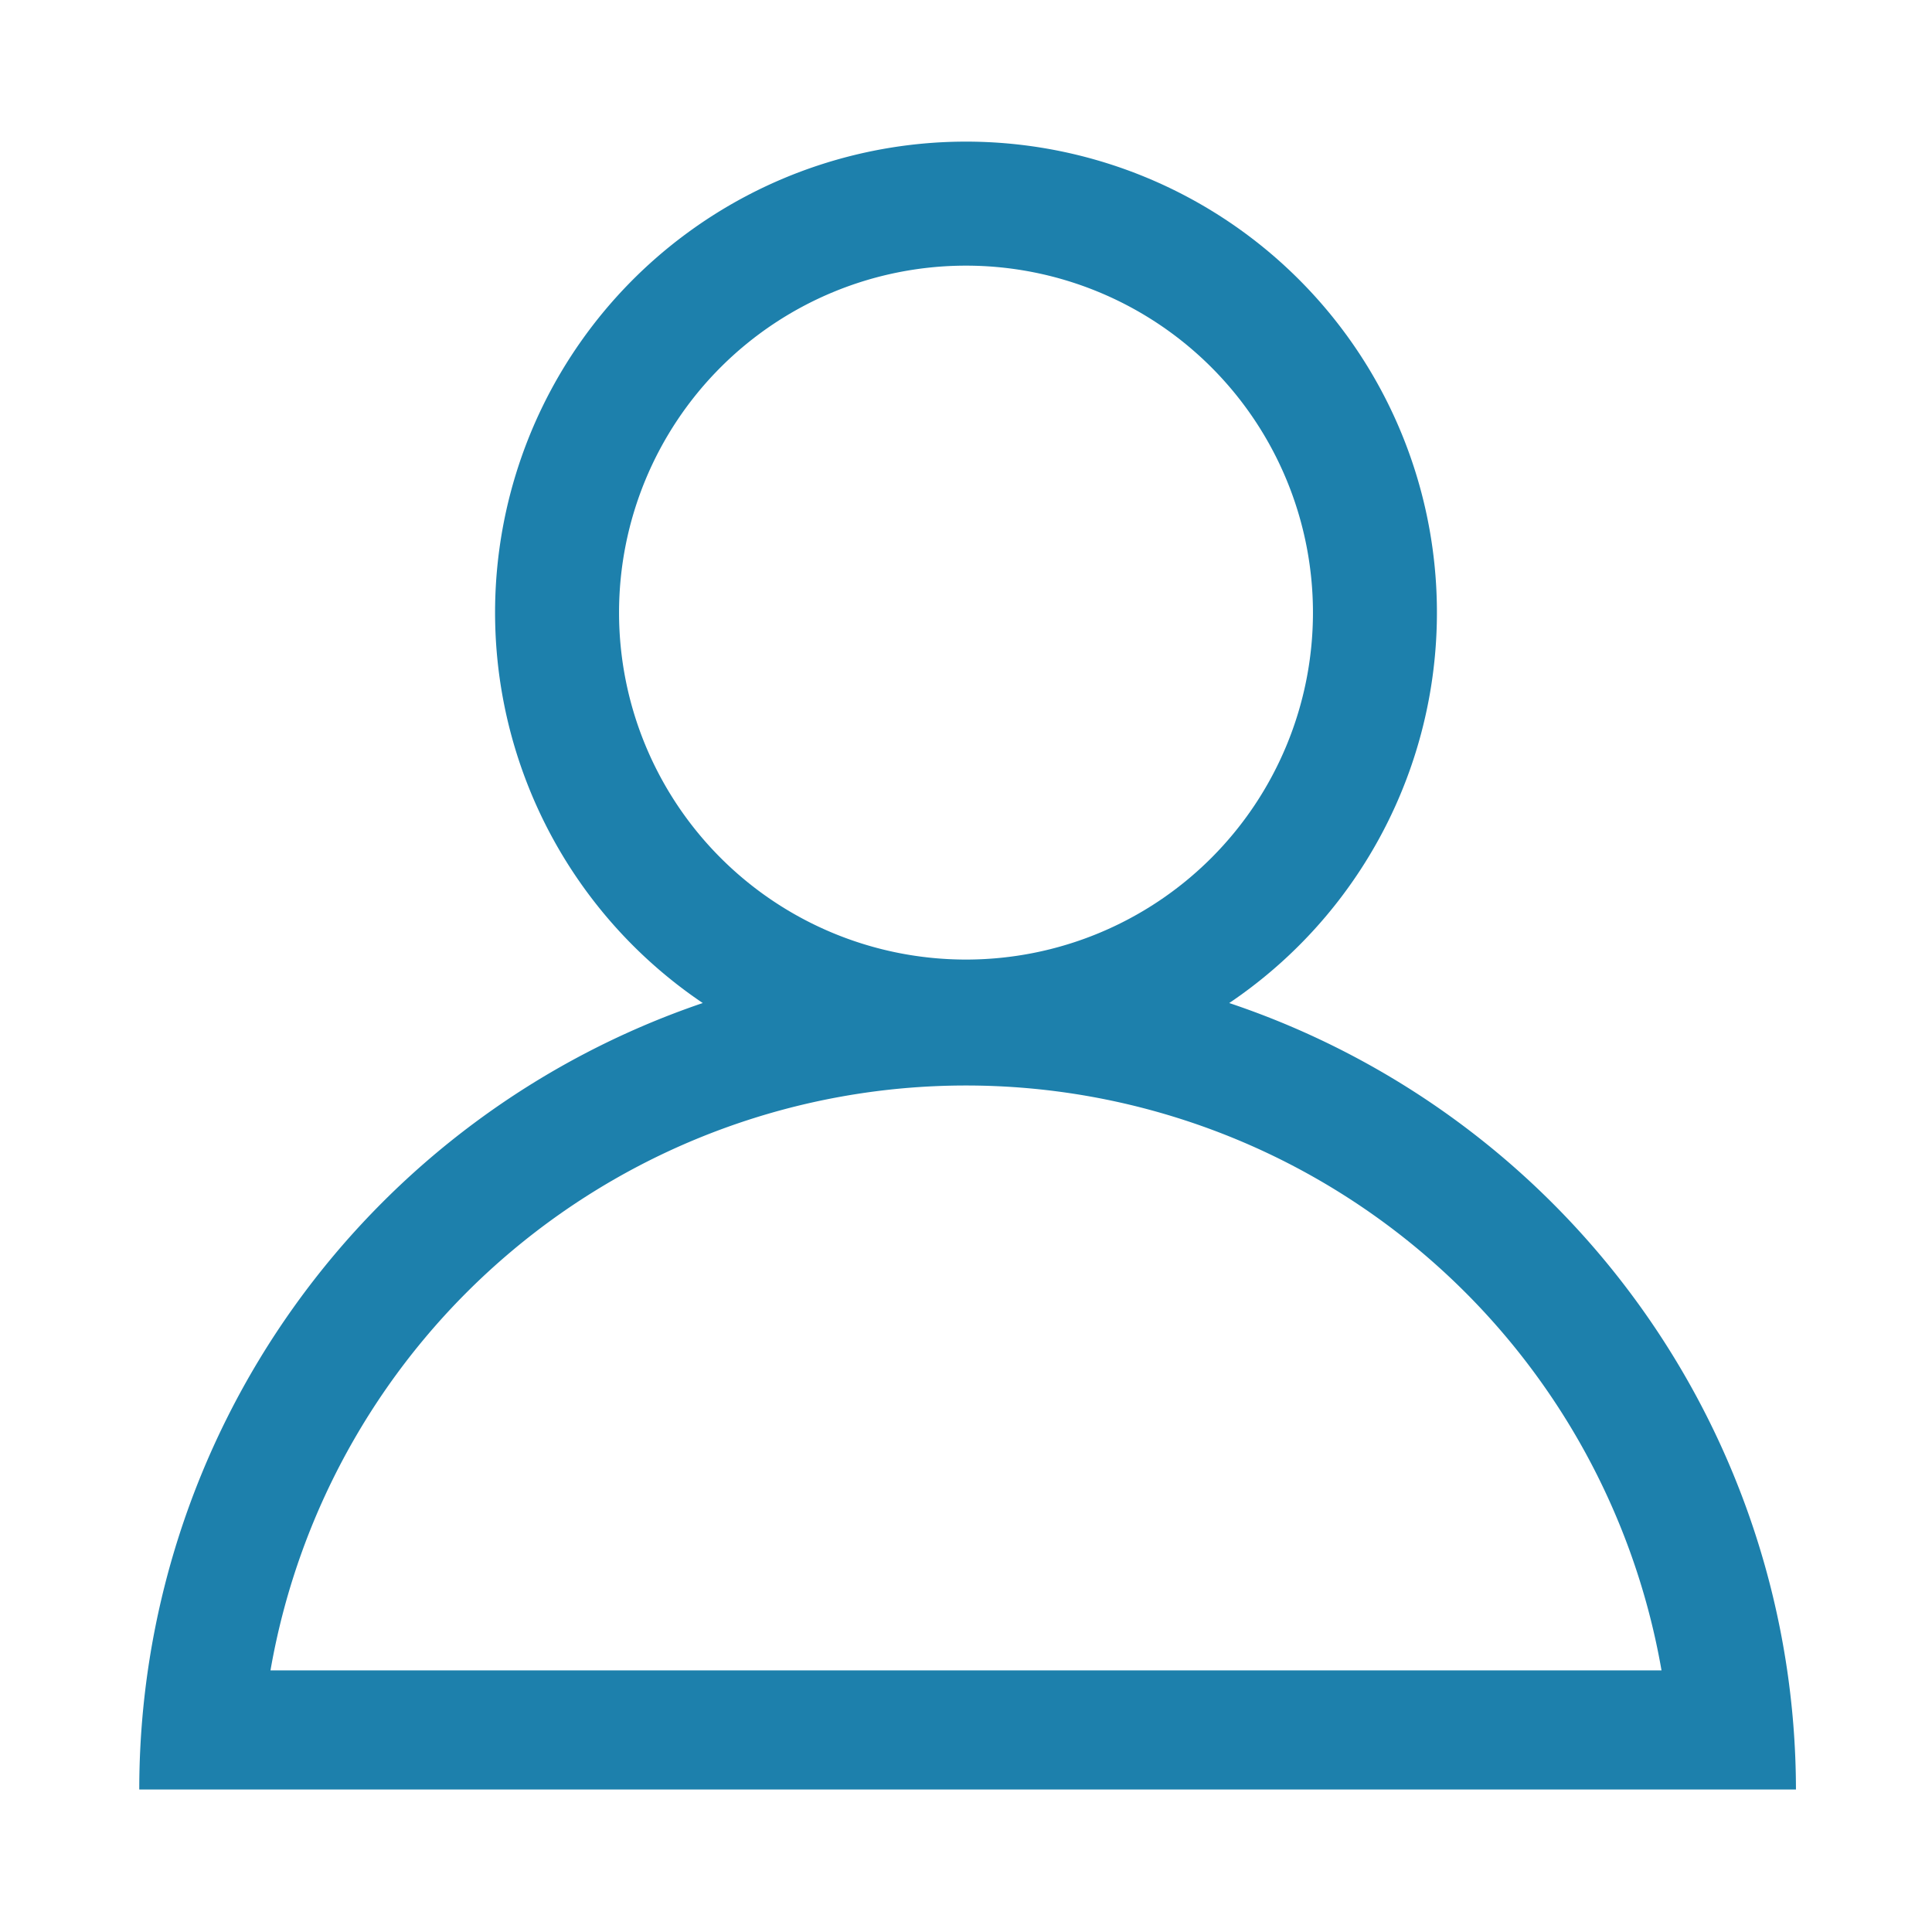
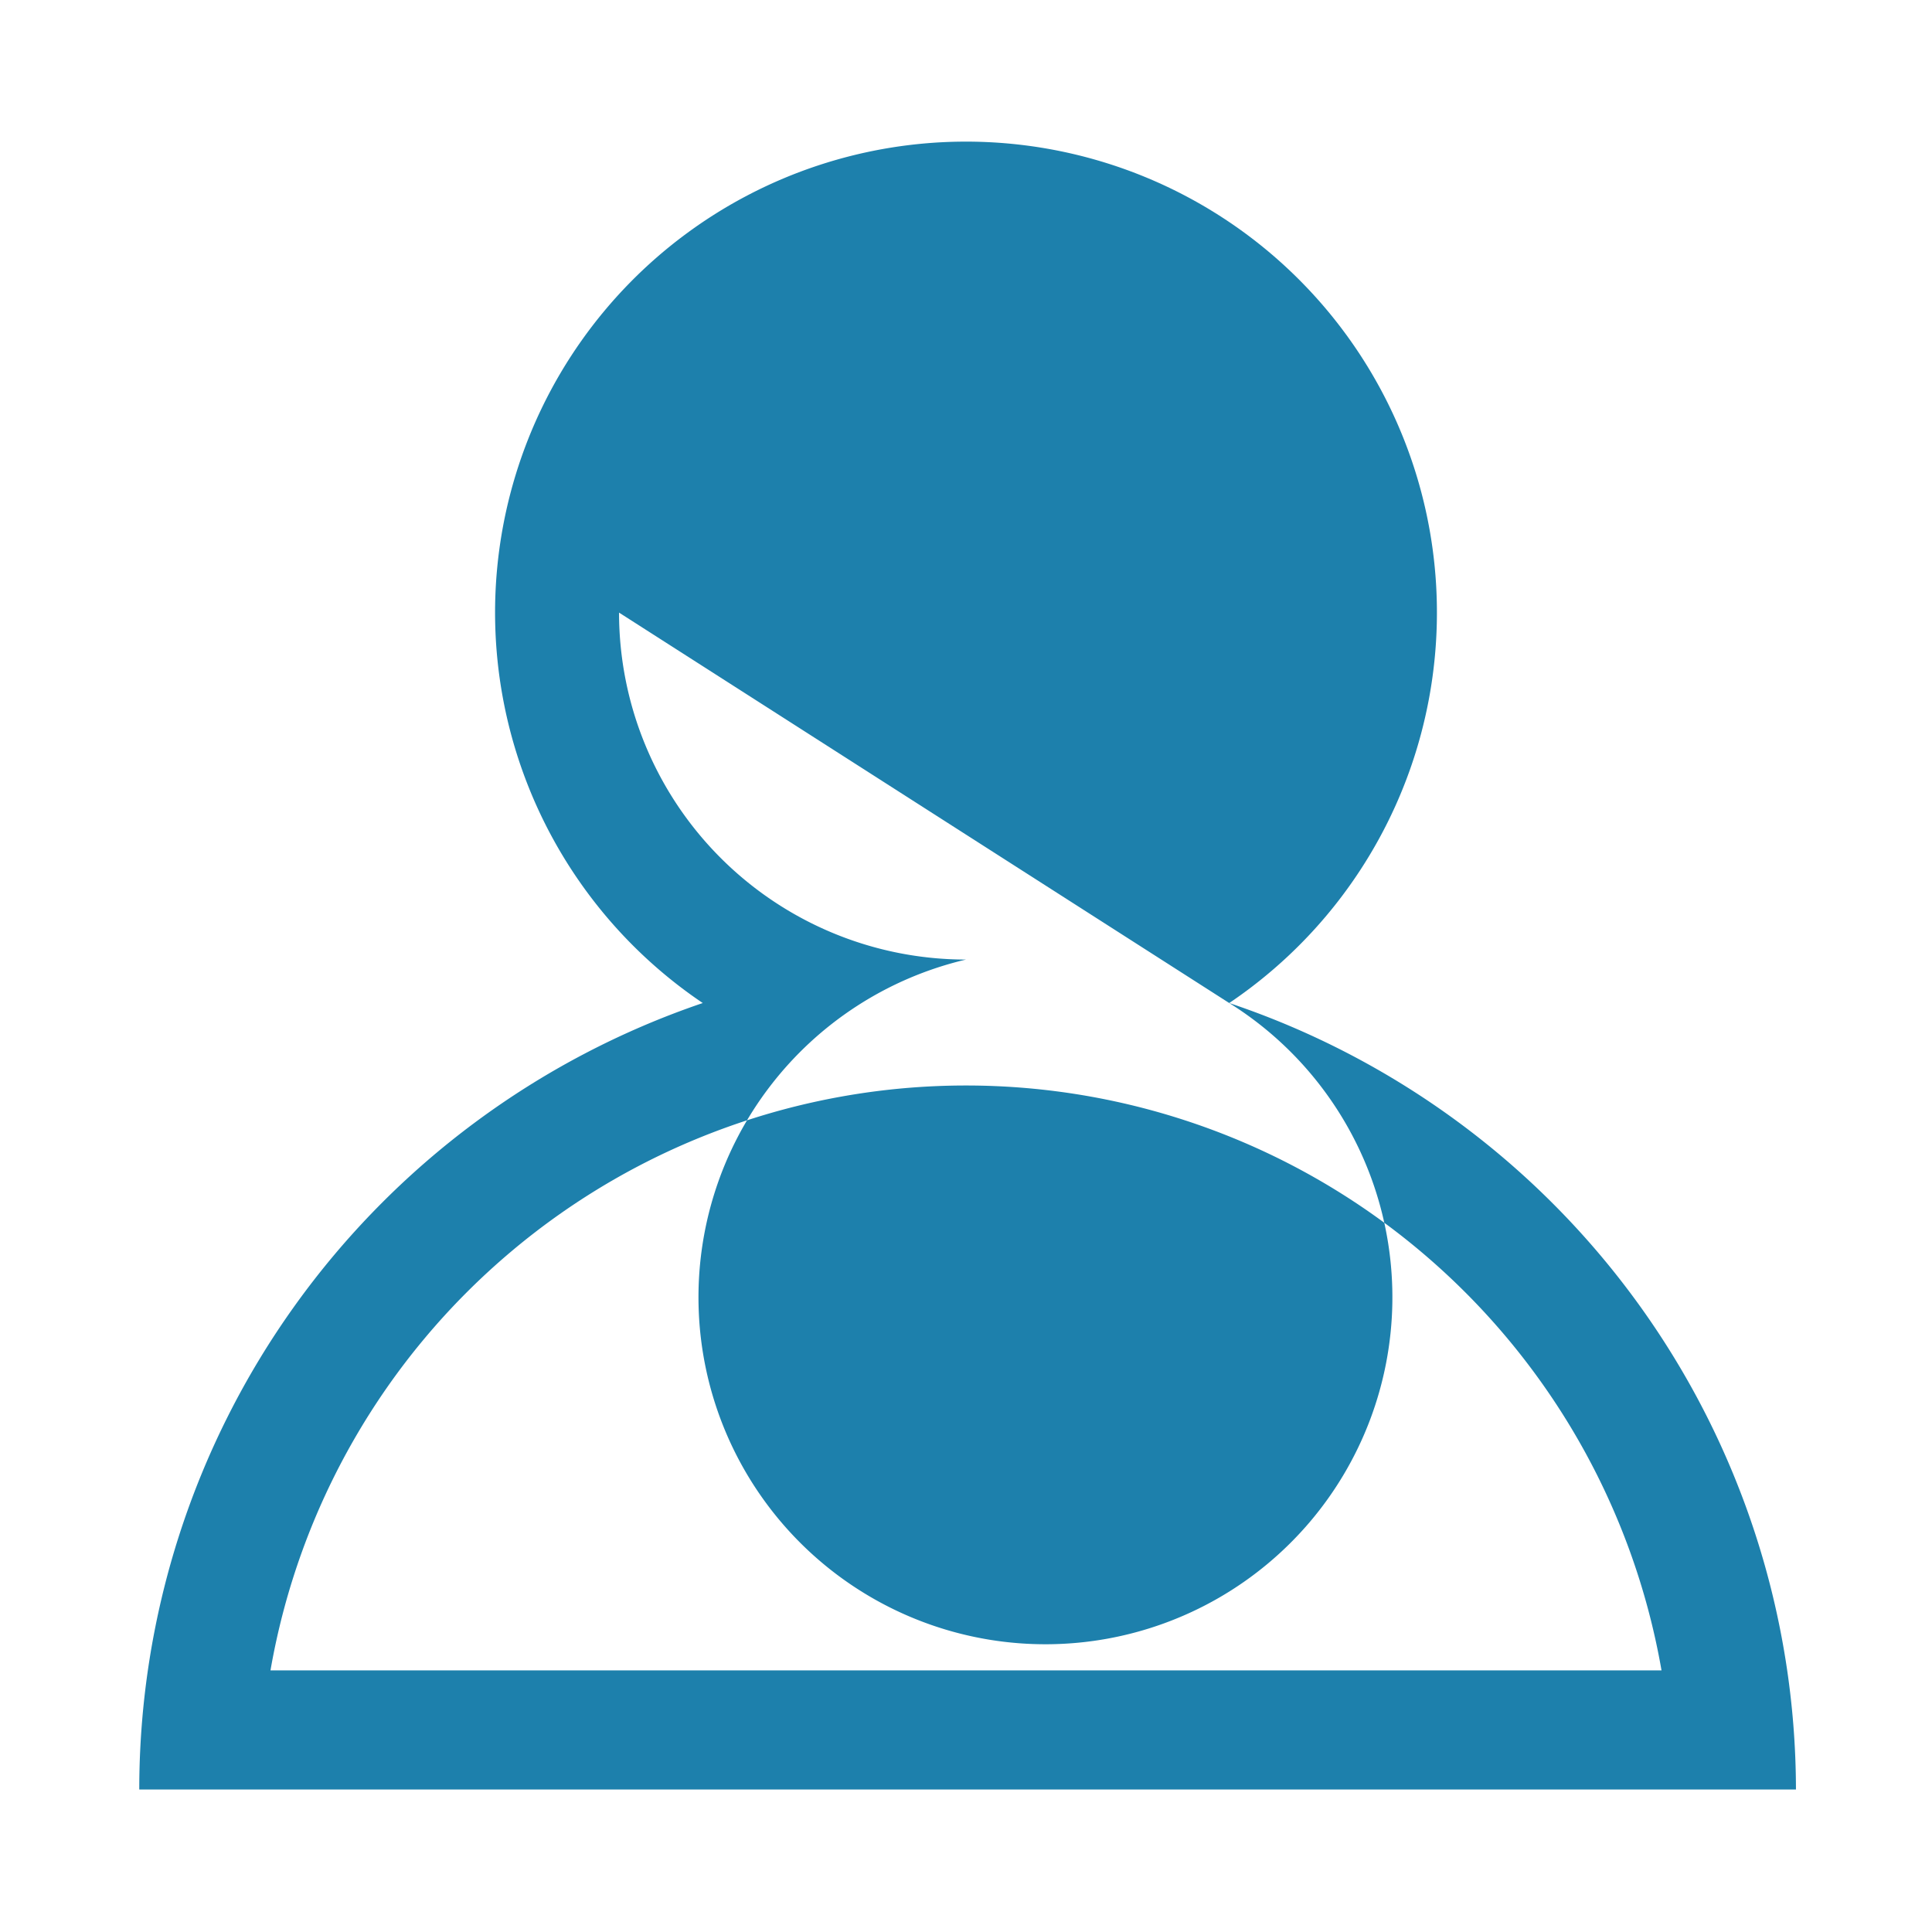
<svg xmlns="http://www.w3.org/2000/svg" id="Réteg_1" data-name="Réteg 1" viewBox="0 0 24 24">
  <defs>
    <style>.cls-1{fill:#1d80ac;}</style>
  </defs>
  <title>person_icon </title>
-   <path class="cls-1" d="M15.27,12.46a5.85,5.85,0,1,0-6.54,0,10.32,10.32,0,0,0-7,9.77H22.31A10.32,10.32,0,0,0,15.27,12.46ZM7.69,7.61A4.31,4.31,0,1,1,12,11.92,4.31,4.31,0,0,1,7.69,7.61ZM3.36,20.75a8.77,8.77,0,0,1,17.28,0Z" />
+   <path class="cls-1" d="M15.27,12.46a5.85,5.85,0,1,0-6.54,0,10.32,10.32,0,0,0-7,9.77H22.31A10.32,10.32,0,0,0,15.27,12.46ZA4.31,4.31,0,1,1,12,11.92,4.31,4.31,0,0,1,7.69,7.61ZM3.36,20.75a8.77,8.77,0,0,1,17.28,0Z" />
</svg>